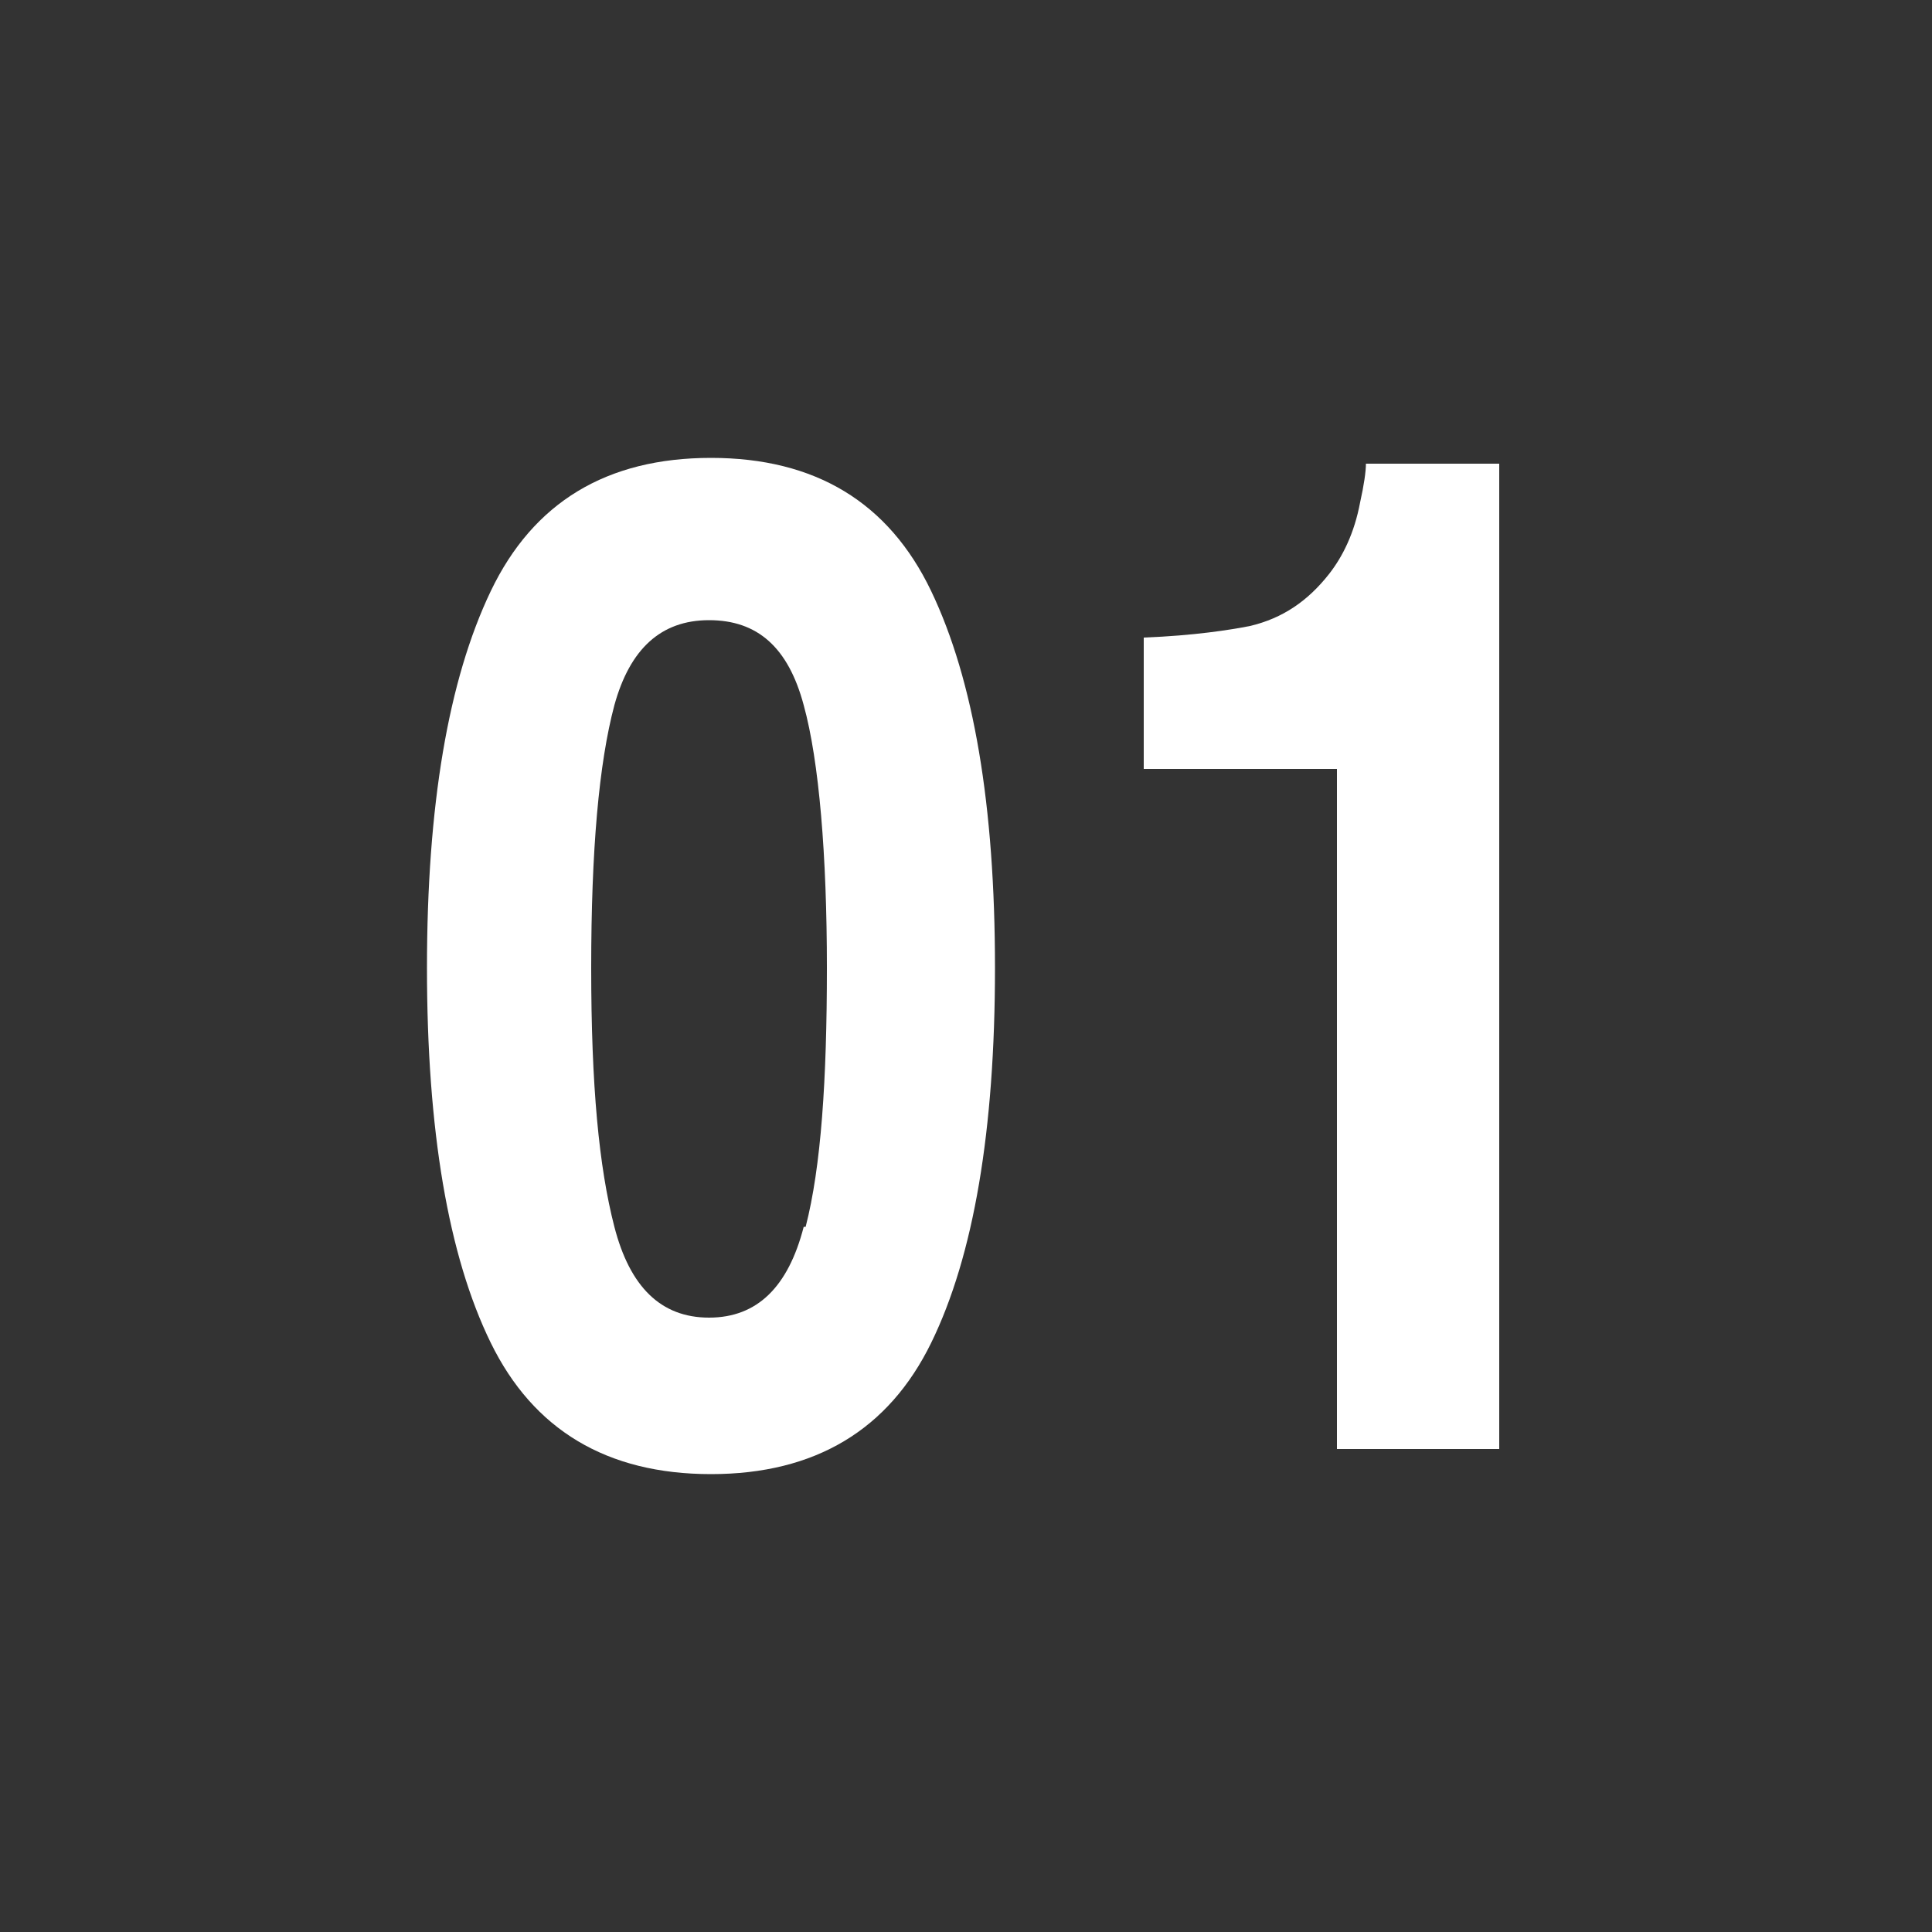
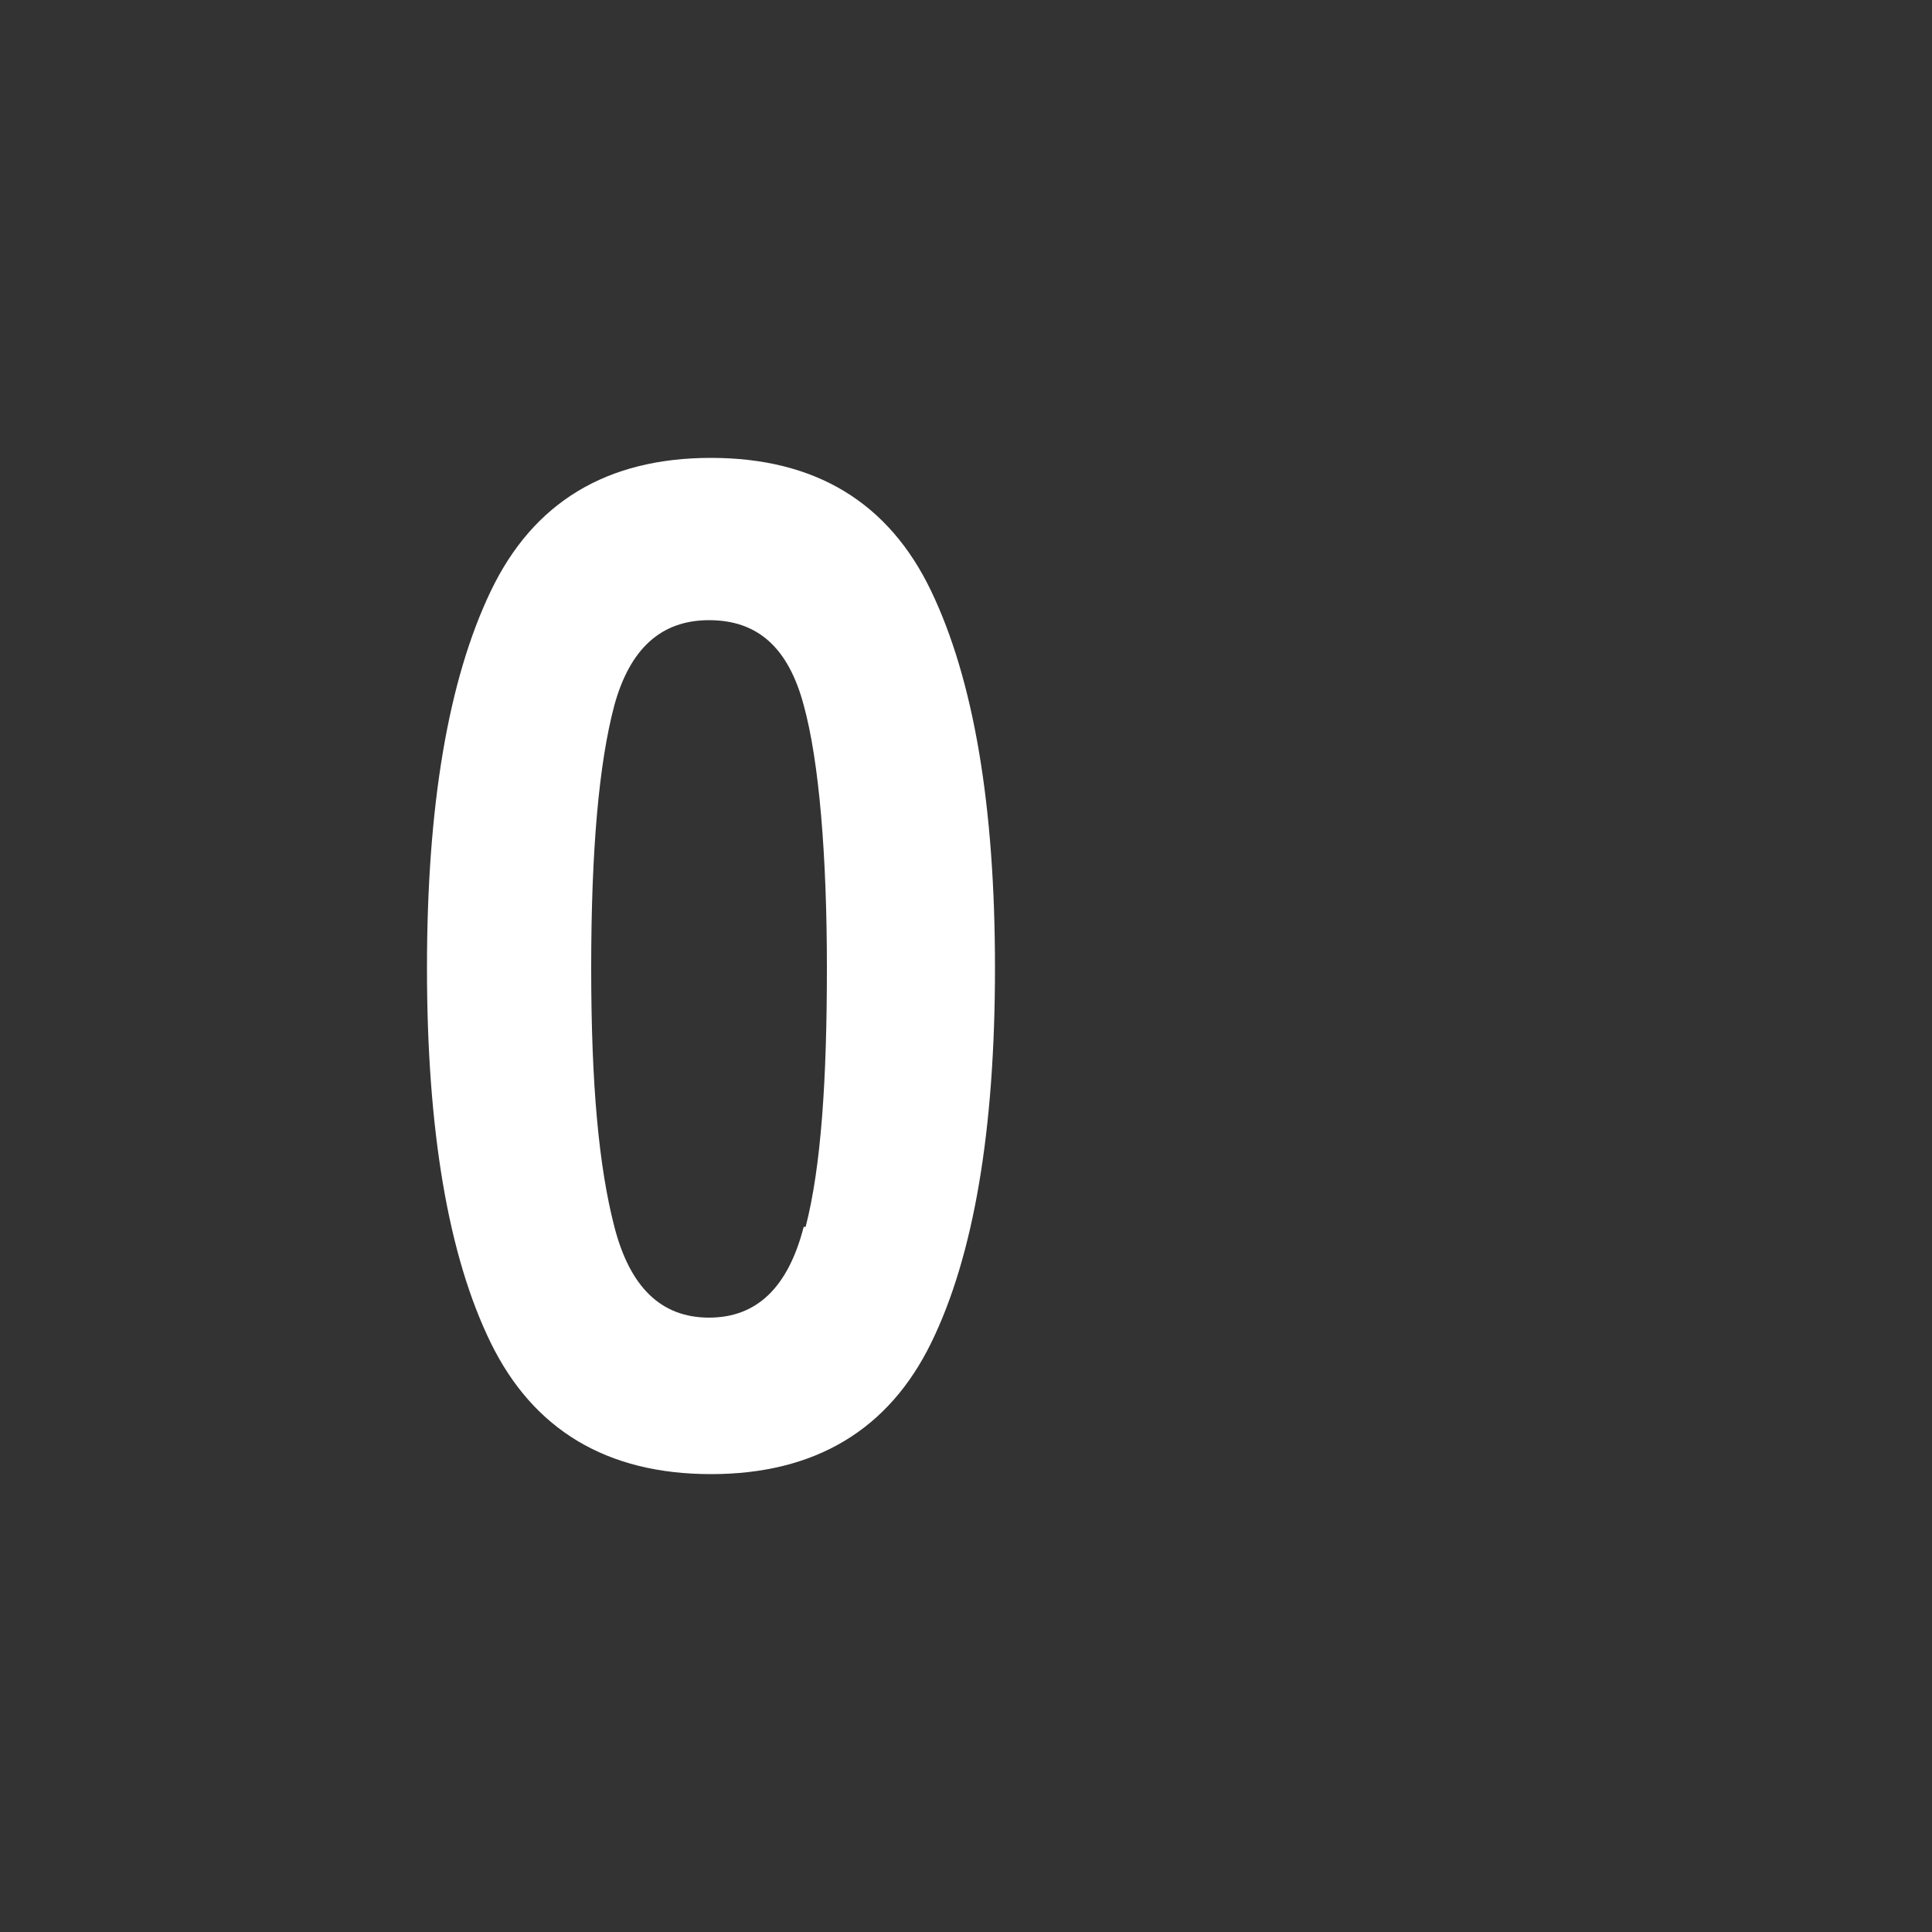
<svg xmlns="http://www.w3.org/2000/svg" id="_レイヤー_1" data-name="レイヤー 1" version="1.1" viewBox="0 0 100 100">
  <rect x="0" y="0" width="100" height="100" fill="#333333" stroke="none" />
  <defs>
    <style>
      .cls-1 {
        fill: #fff;
        stroke-width: 0px;
      }
    </style>
  </defs>
  <path class="cls-1" d="M36.8,76.3c-5.4,0-9.2-2.3-11.4-6.8-2.2-4.5-3.3-11-3.3-19.4s1.1-14.9,3.3-19.5c2.2-4.6,6-6.9,11.4-6.9s9.2,2.3,11.4,6.9c2.2,4.6,3.3,11.1,3.3,19.5s-1.1,14.9-3.3,19.4c-2.2,4.5-6,6.8-11.4,6.8ZM41.7,63.5c.8-3.1,1.1-7.6,1.1-13.4s-.4-10.7-1.2-13.6c-.8-3-2.4-4.4-4.9-4.4s-4.1,1.5-4.9,4.4c-.8,3-1.2,7.5-1.2,13.6s.4,10.3,1.2,13.4c.8,3.1,2.4,4.7,4.9,4.7s4.1-1.6,4.9-4.7Z" />
-   <path class="cls-1" d="M77.8,75h-8.6v-35.2h-10v-6.8c2.6-.1,4.5-.4,5.5-.6,1.7-.4,3-1.3,4.1-2.7.7-.9,1.3-2.1,1.6-3.7.2-.9.3-1.6.3-2h6.9v51Z" />
</svg>